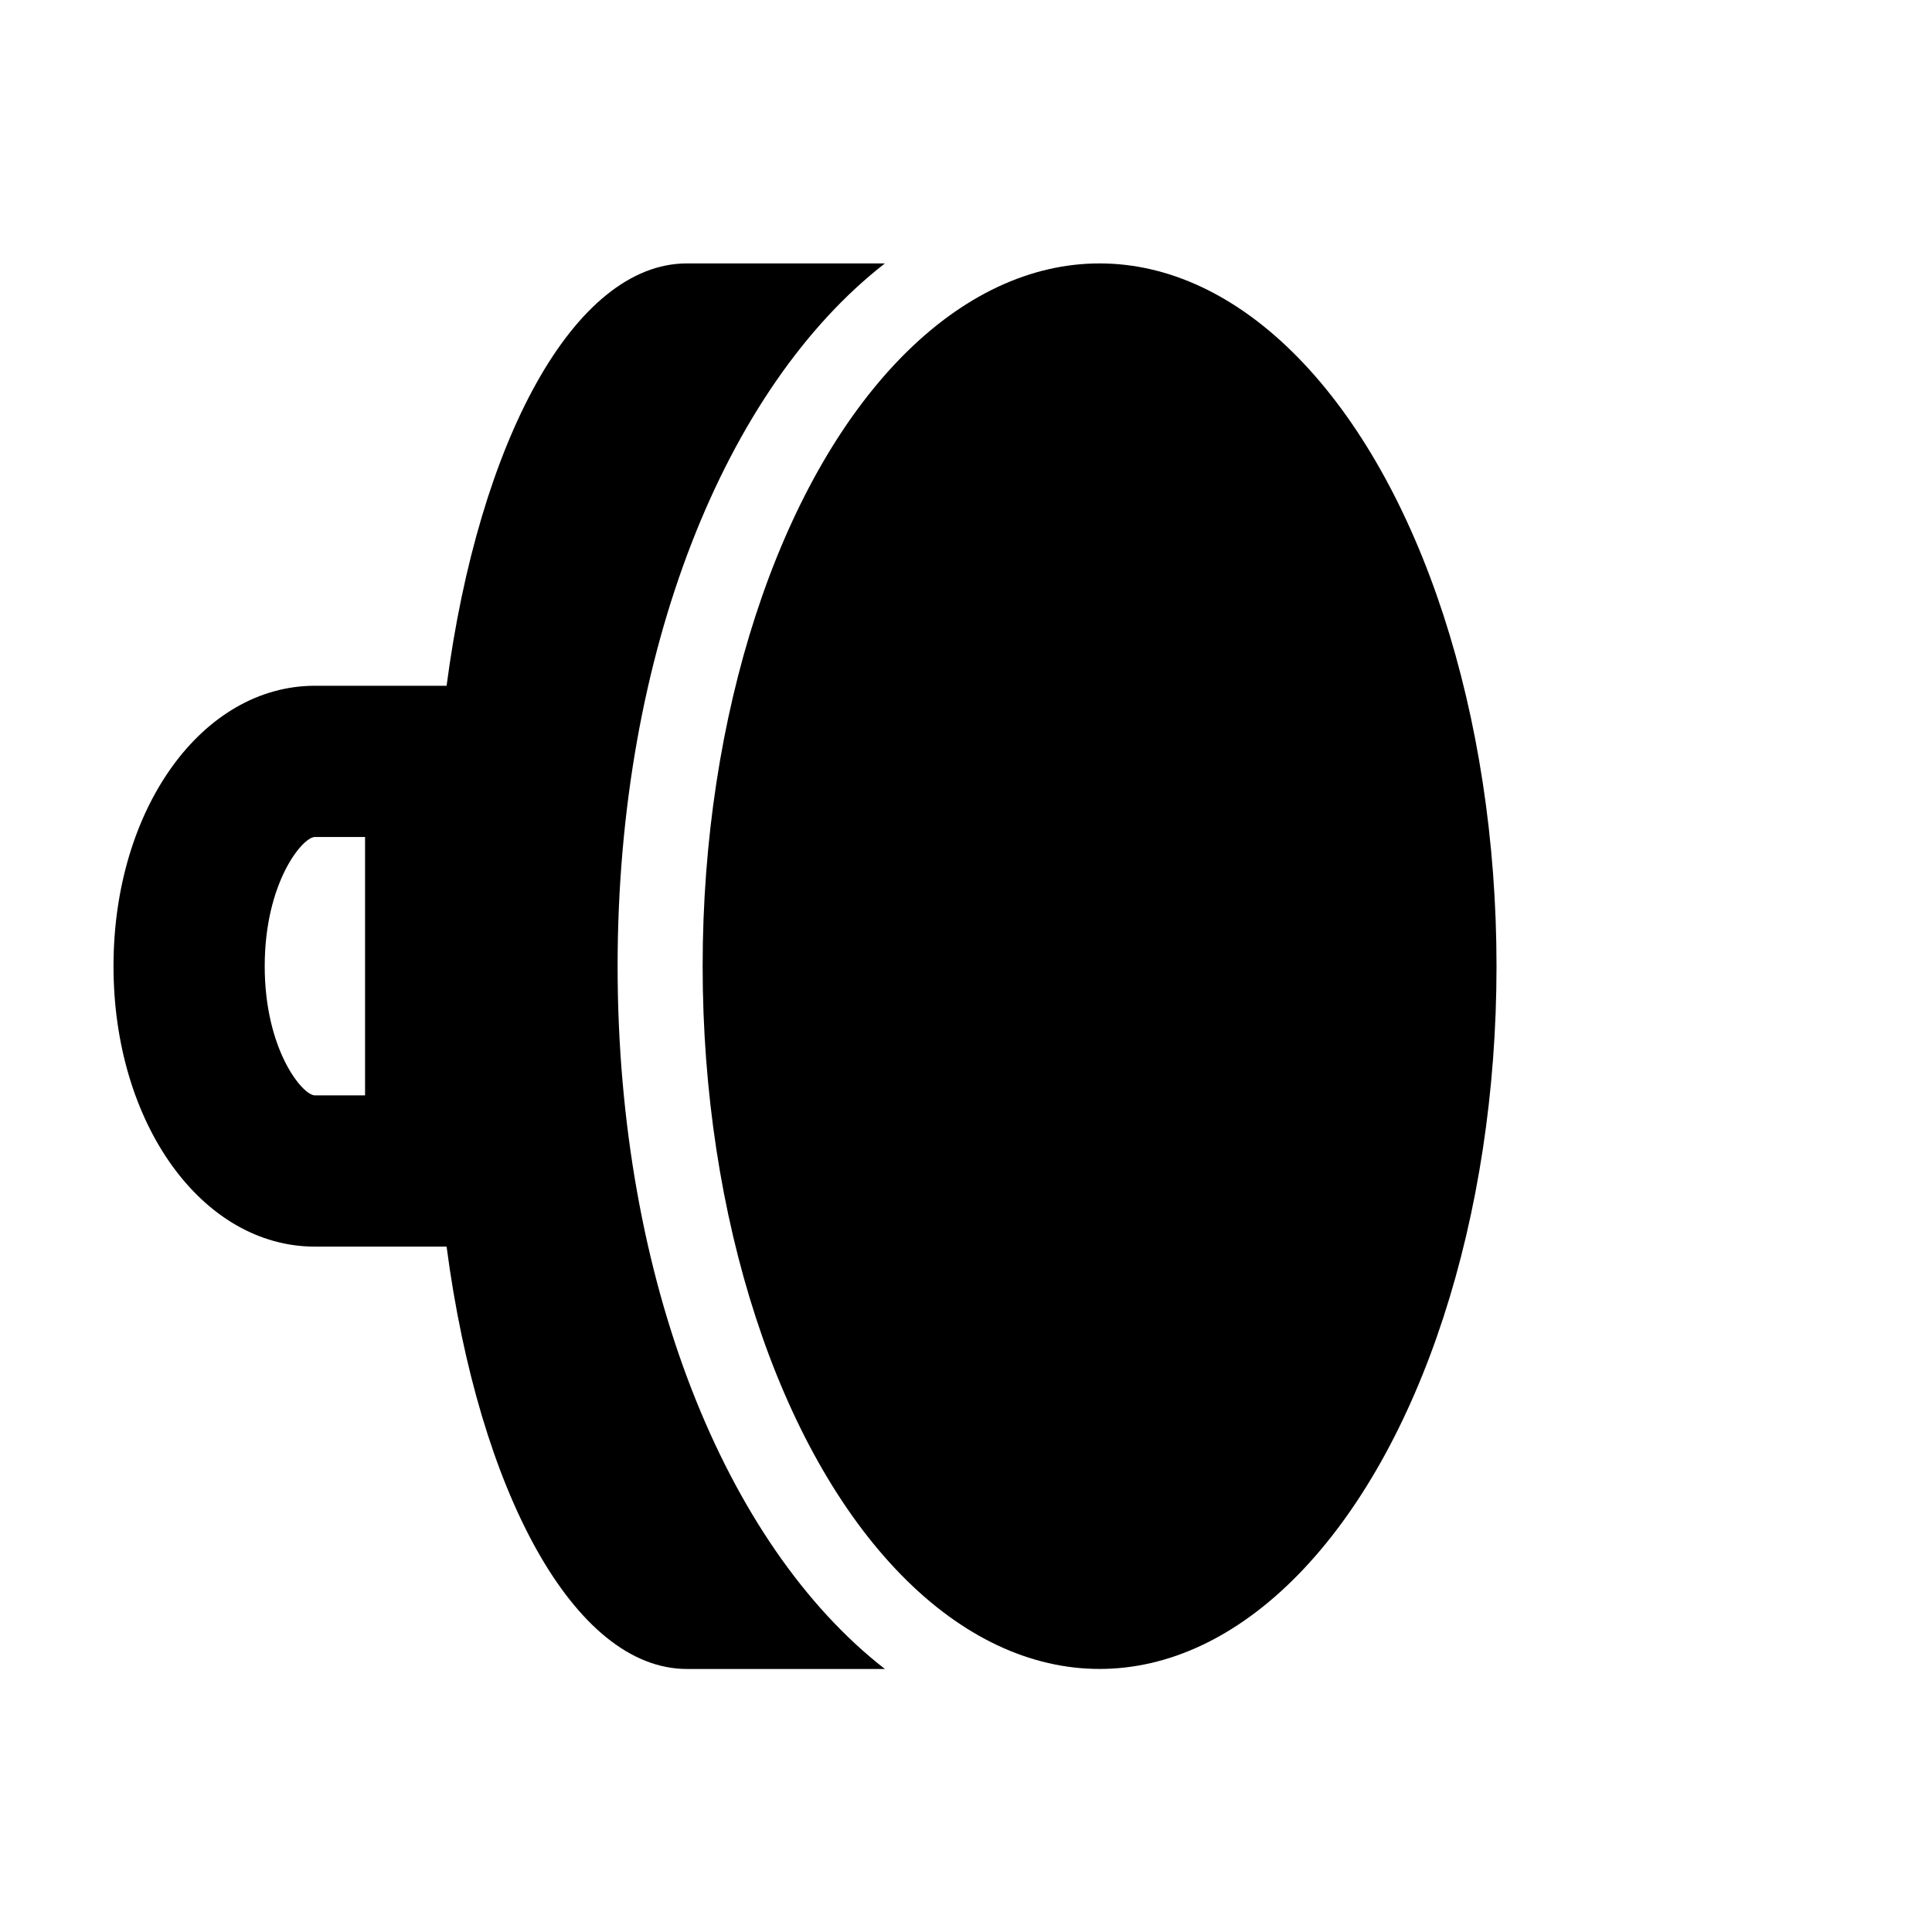
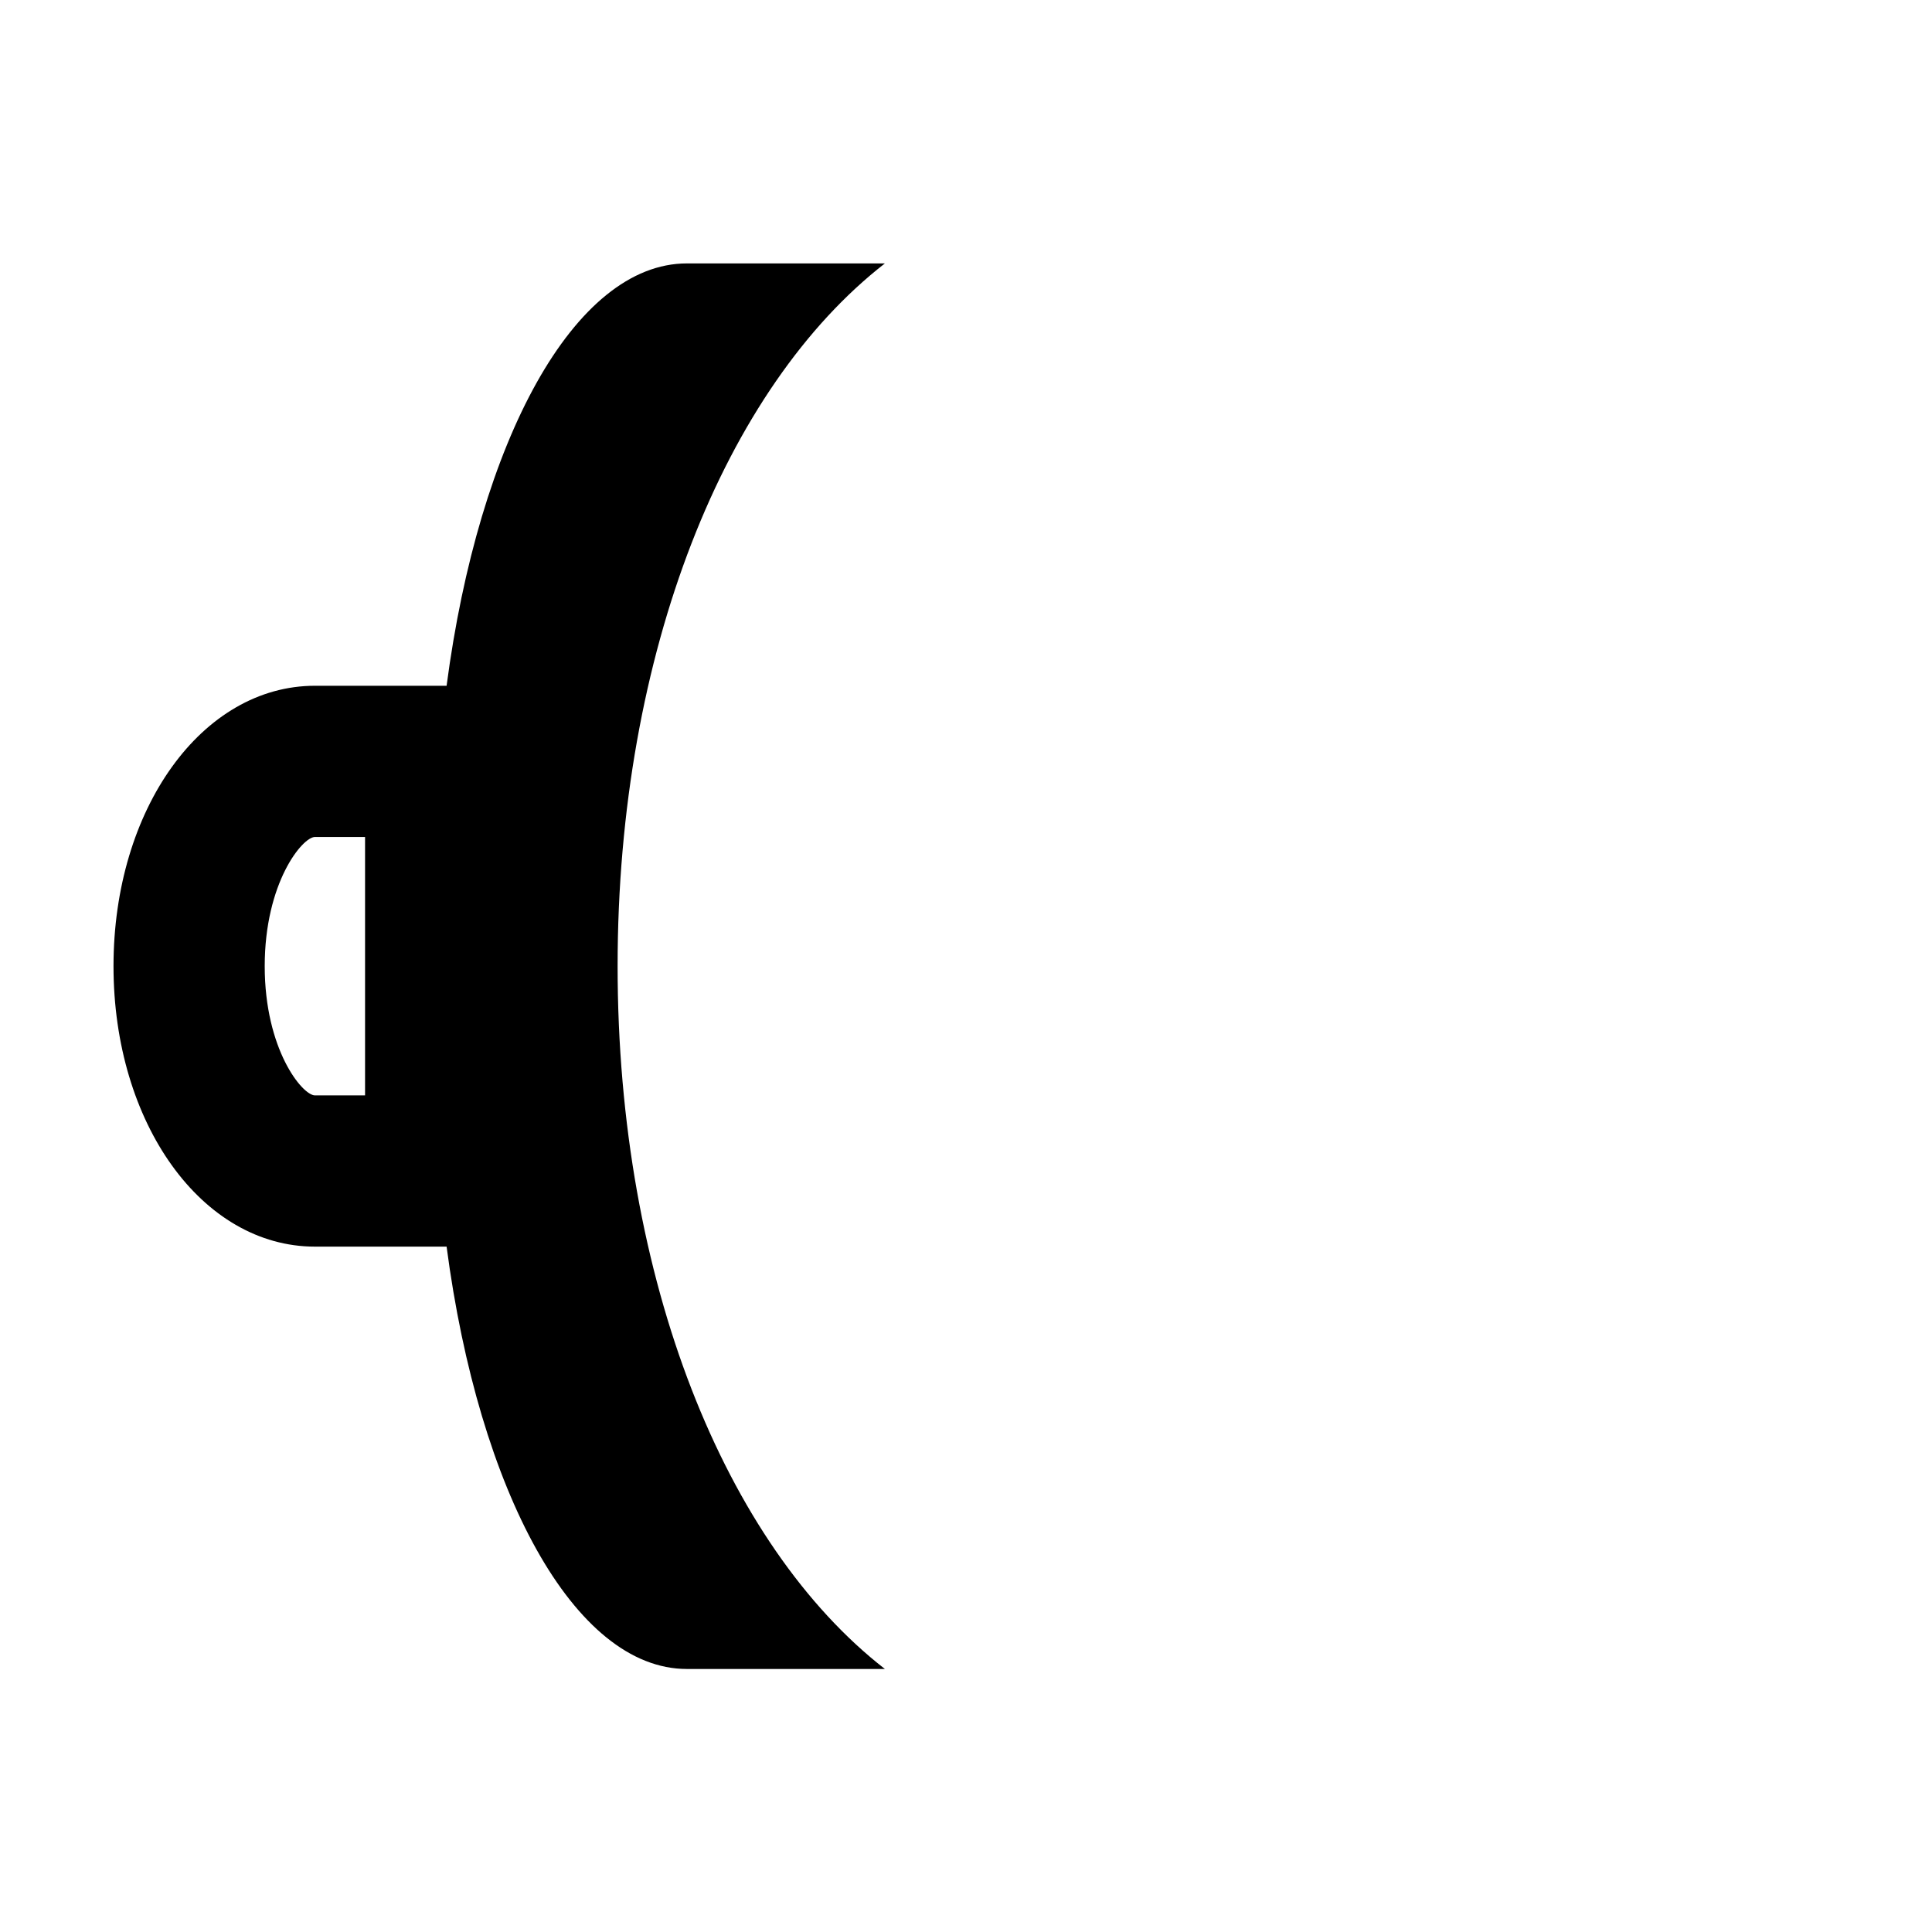
<svg xmlns="http://www.w3.org/2000/svg" version="1.1" id="Capa_1" x="0px" y="0px" width="64px" height="64px" viewBox="0 0 64 64" style="enable-background:new 0 0 64 64;" xml:space="preserve">
  <g>
-     <ellipse cx="36.425" cy="32.006" rx="13.149" ry="23.28" />
    <path d="M14.794,41.296c1.068,8.111,4.228,13.991,7.96,13.991h6.559c-5.276-4.102-8.854-12.865-8.854-23.28   c0-10.416,3.578-19.179,8.854-23.281c-1.528,0-3.883,0-6.559,0c-3.732,0-6.892,5.881-7.96,13.991h-4.361   c-3.742,0-6.673,4.081-6.673,9.289c0,5.208,2.931,9.29,6.673,9.29H14.794z M8.769,32.006c0-2.763,1.248-4.28,1.664-4.28h1.66v8.56   h-1.66C10.017,36.286,8.769,34.769,8.769,32.006z" />
  </g>
</svg>